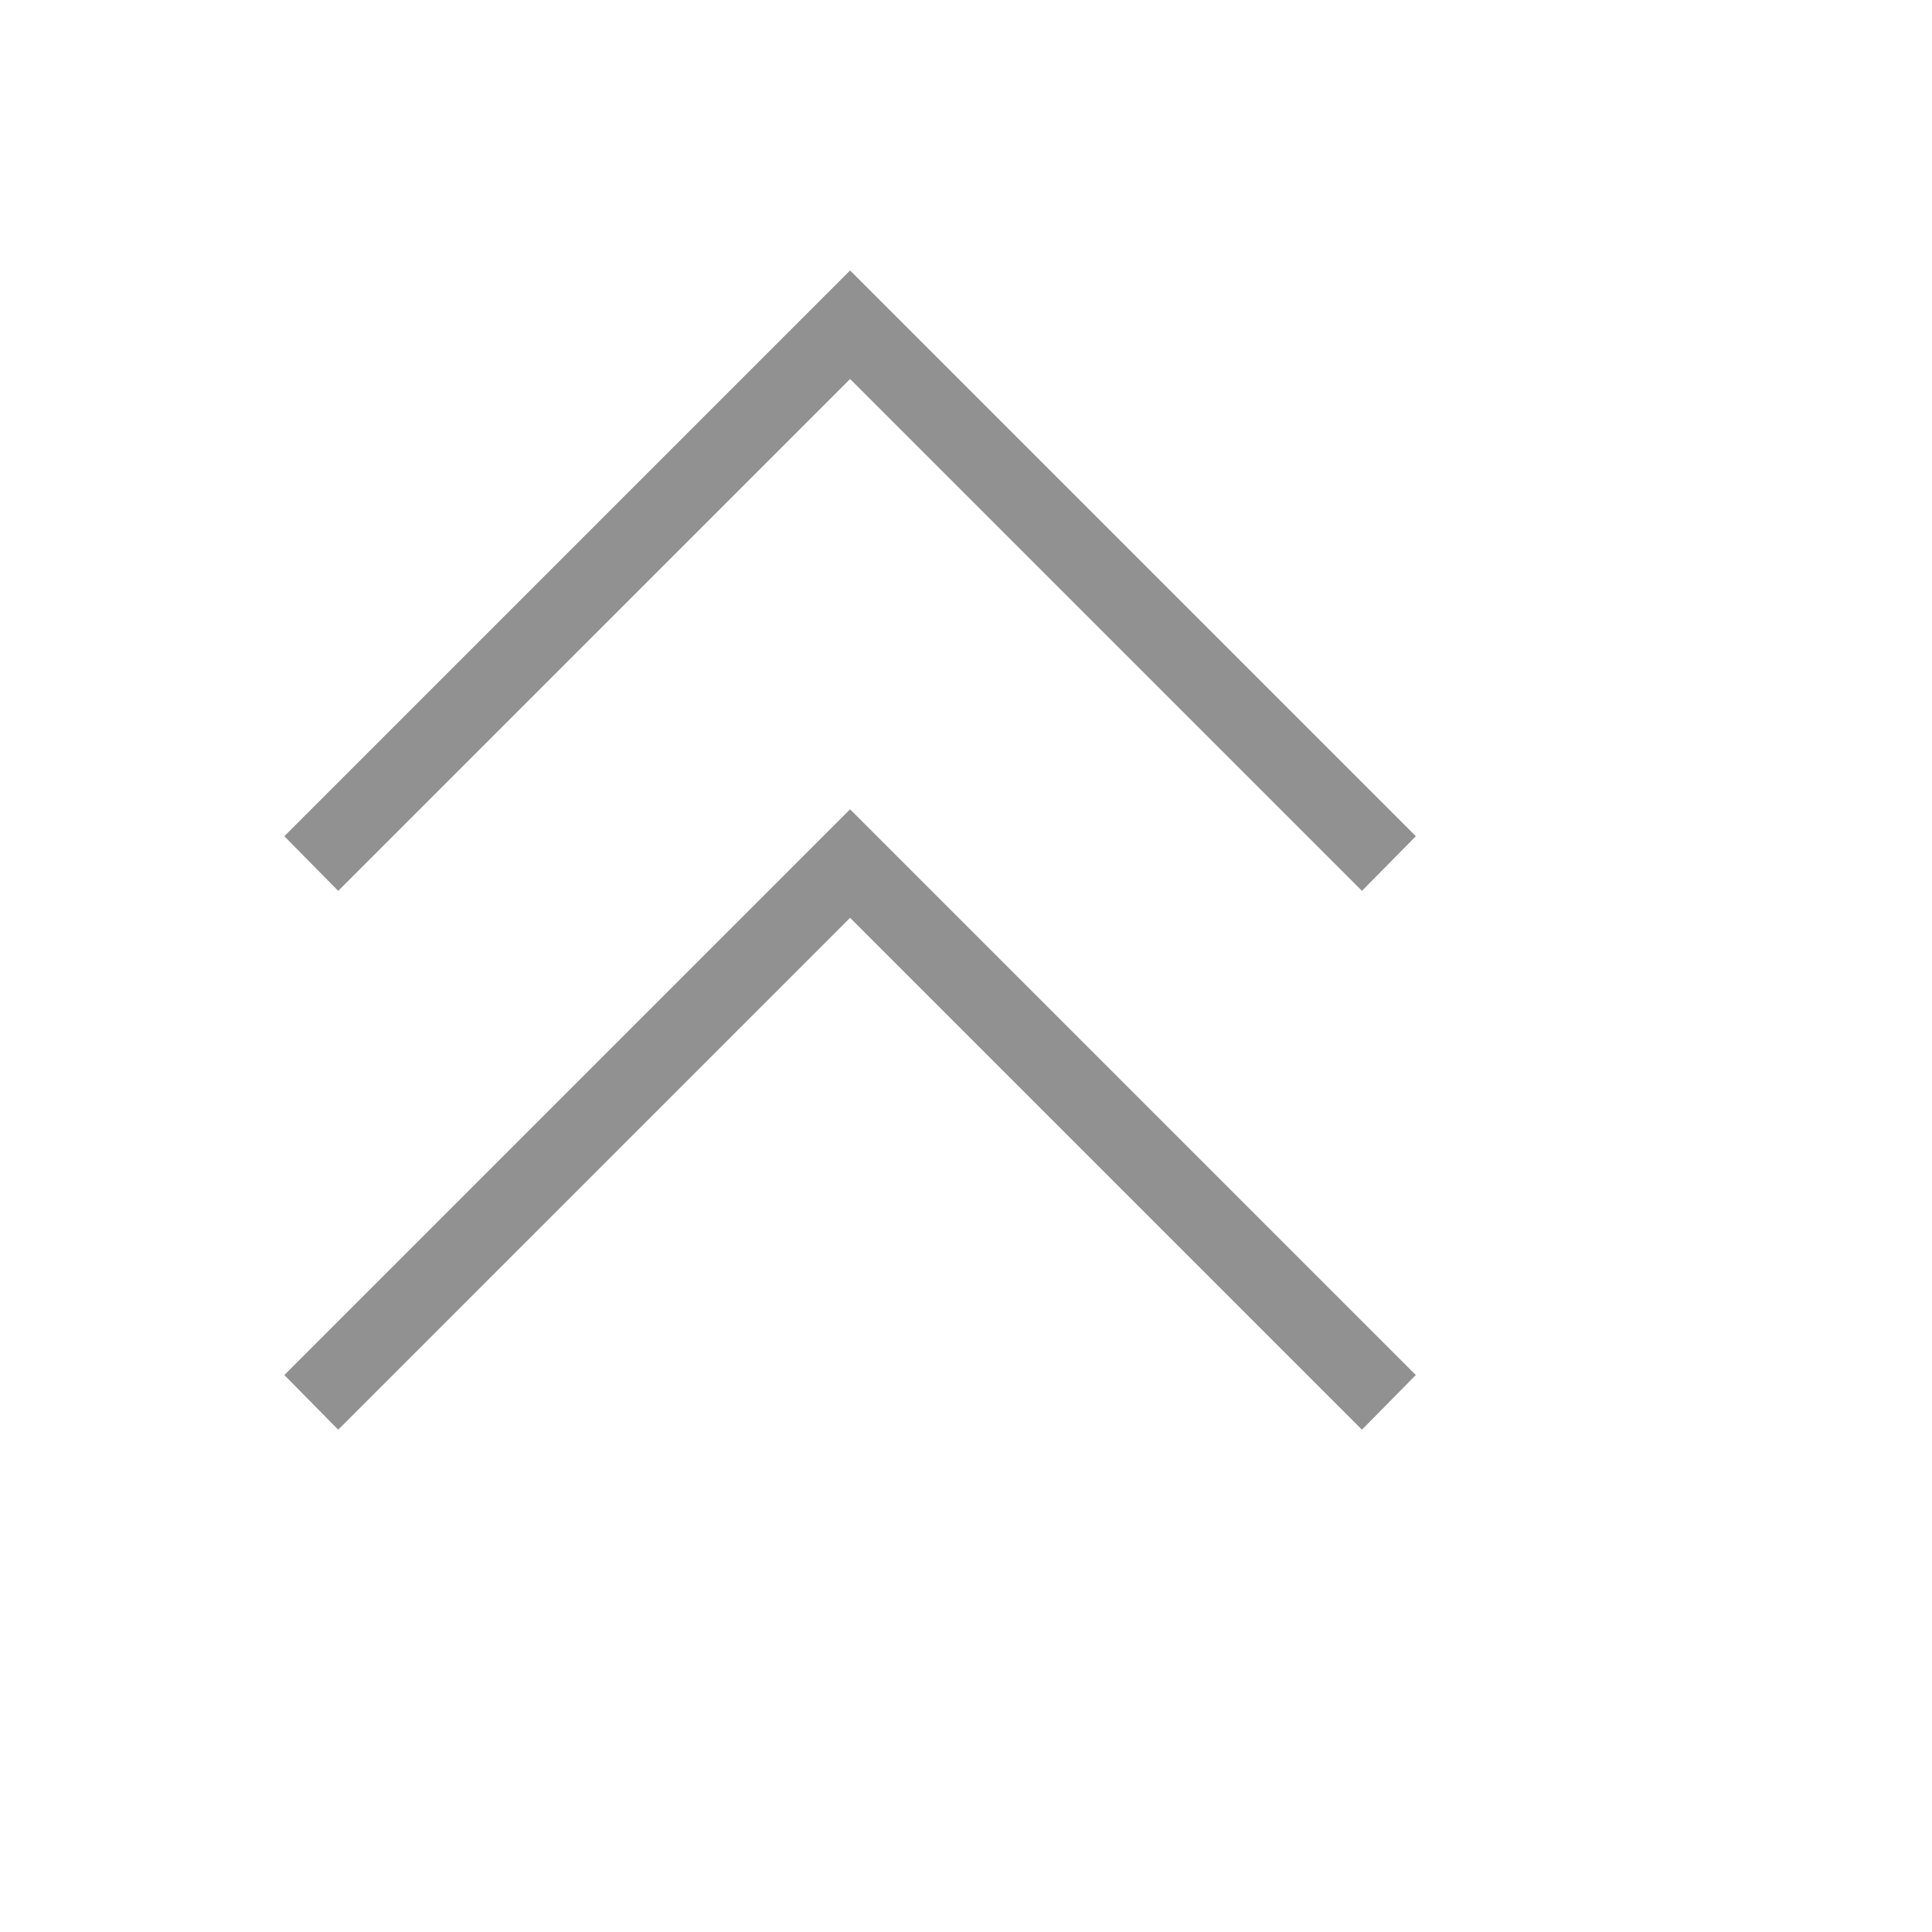
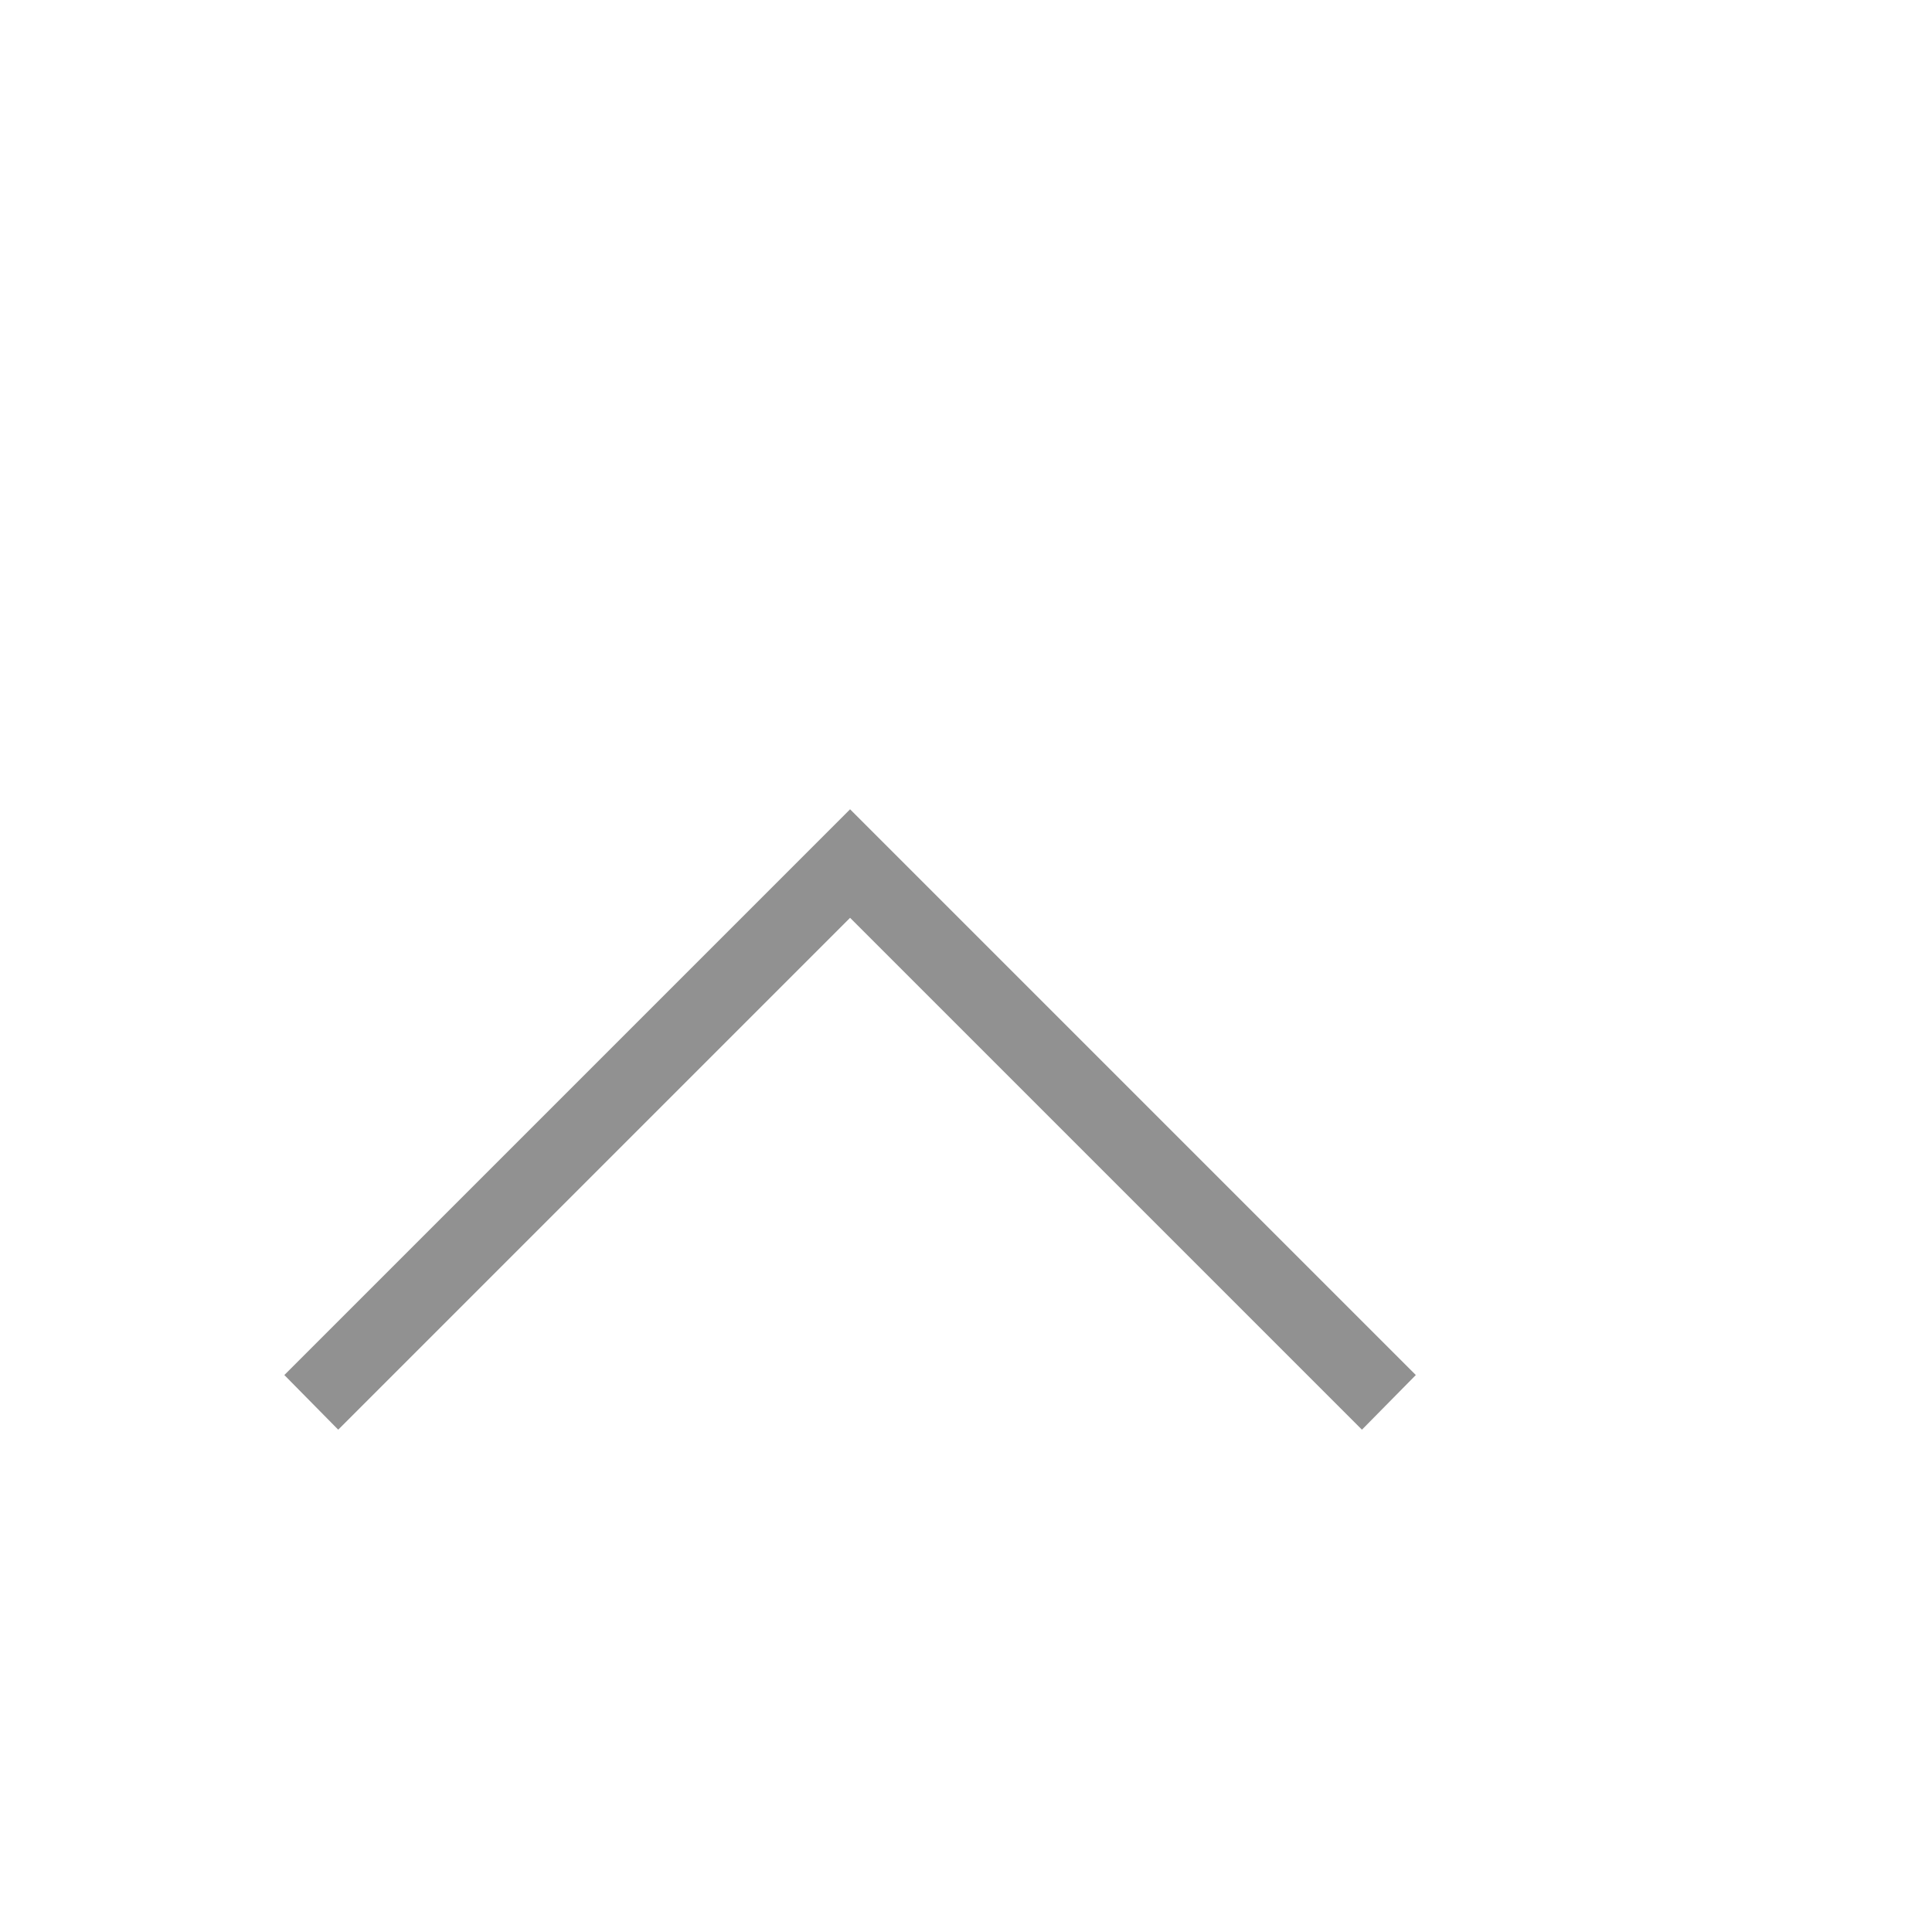
<svg xmlns="http://www.w3.org/2000/svg" version="1.1" width="100%" height="100%" id="svgWorkerArea" viewBox="-25 -25 625 625" style="background: white;">
  <defs id="defsdoc">
    <pattern id="patternBool" x="0" y="0" width="10" height="10" patternUnits="userSpaceOnUse" patternTransform="rotate(35)">
-       <circle cx="5" cy="5" r="4" style="stroke: none;fill: #ff000070;" />
-     </pattern>
+       </pattern>
  </defs>
  <g id="fileImp-521507161" class="cosito">
    <path id="pathImp-449539158" fill="#91919144" class="grouped" d="M415.588 437.5C415.588 437.5 250 271.912 250 271.912 250 271.912 84.412 437.5 84.412 437.5 84.412 437.5 66.982 419.821 66.982 419.821 66.982 419.821 250 236.803 250 236.803 250 236.803 433.018 419.821 433.018 419.821 433.018 419.821 415.588 437.5 415.588 437.5 415.588 437.5 415.588 437.5 415.588 437.5" />
-     <path id="pathImp-812857755" fill="#91919144" class="grouped" d="M415.588 263.197C415.588 263.197 250 97.61 250 97.61 250 97.61 84.412 263.197 84.412 263.197 84.412 263.197 66.982 245.518 66.982 245.518 66.982 245.518 250 62.5 250 62.5 250 62.5 433.018 245.518 433.018 245.518 433.018 245.518 415.588 263.197 415.588 263.197 415.588 263.197 415.588 263.197 415.588 263.197" />
  </g>
</svg>